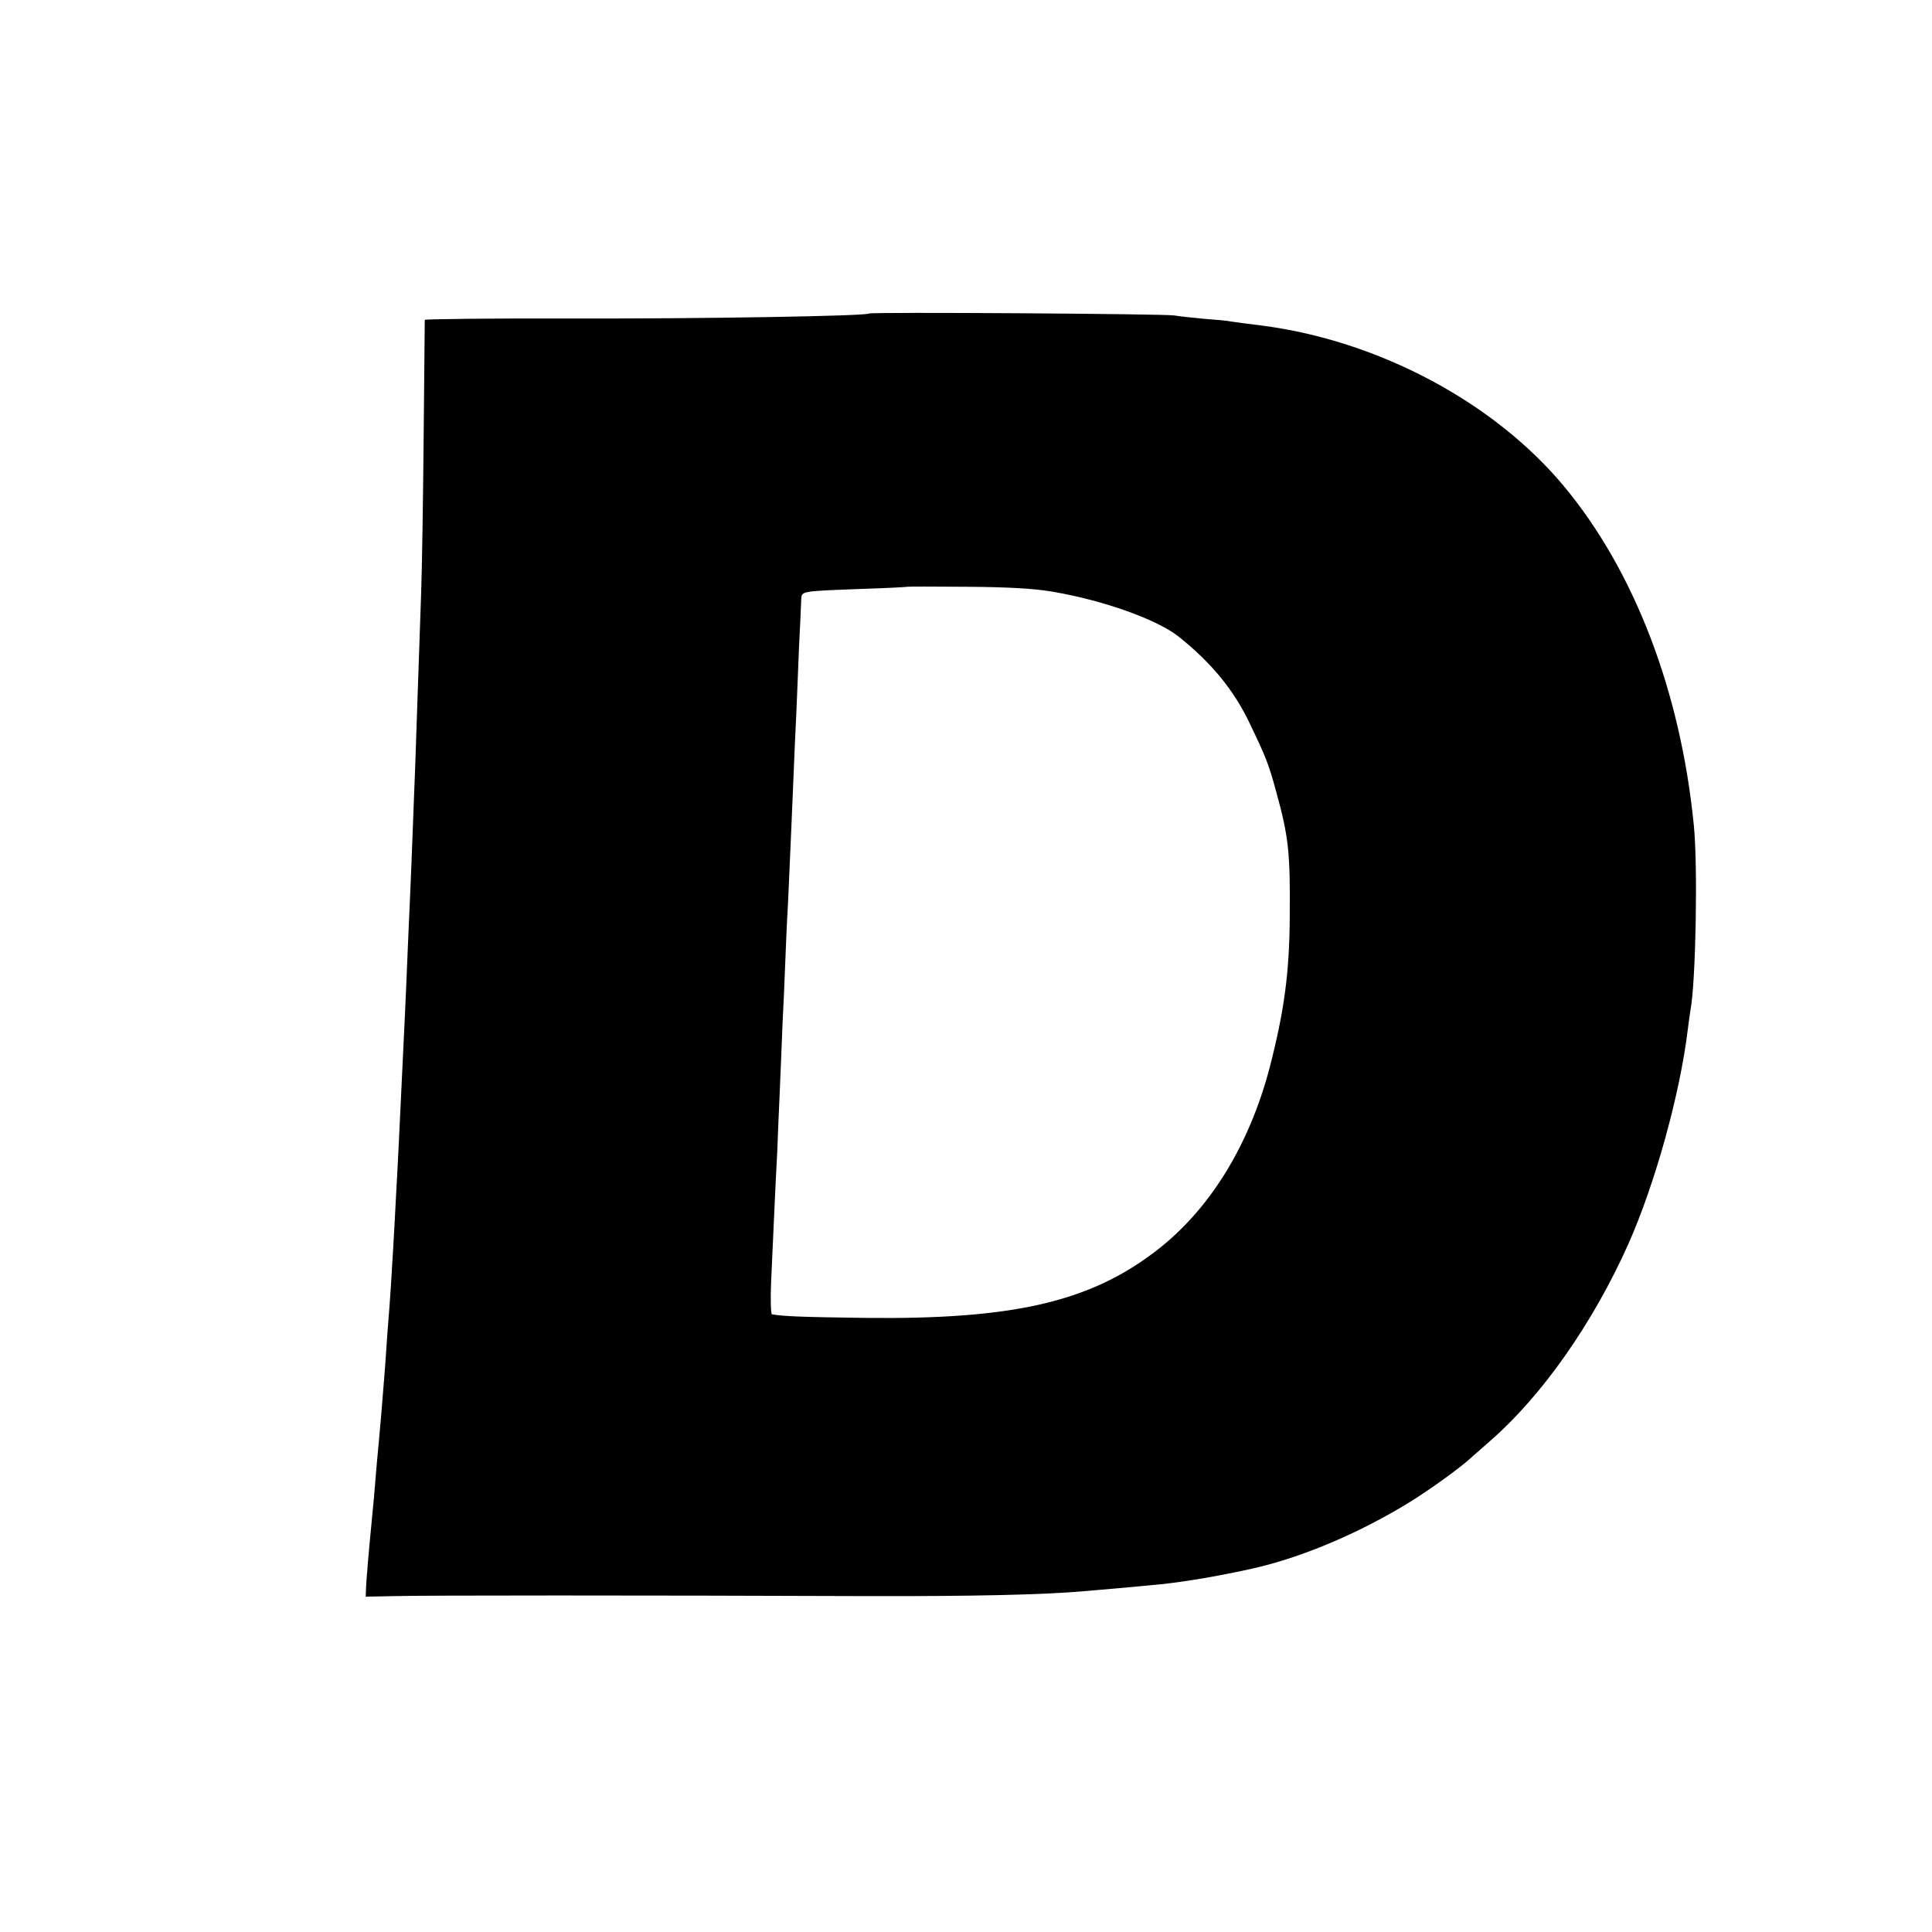
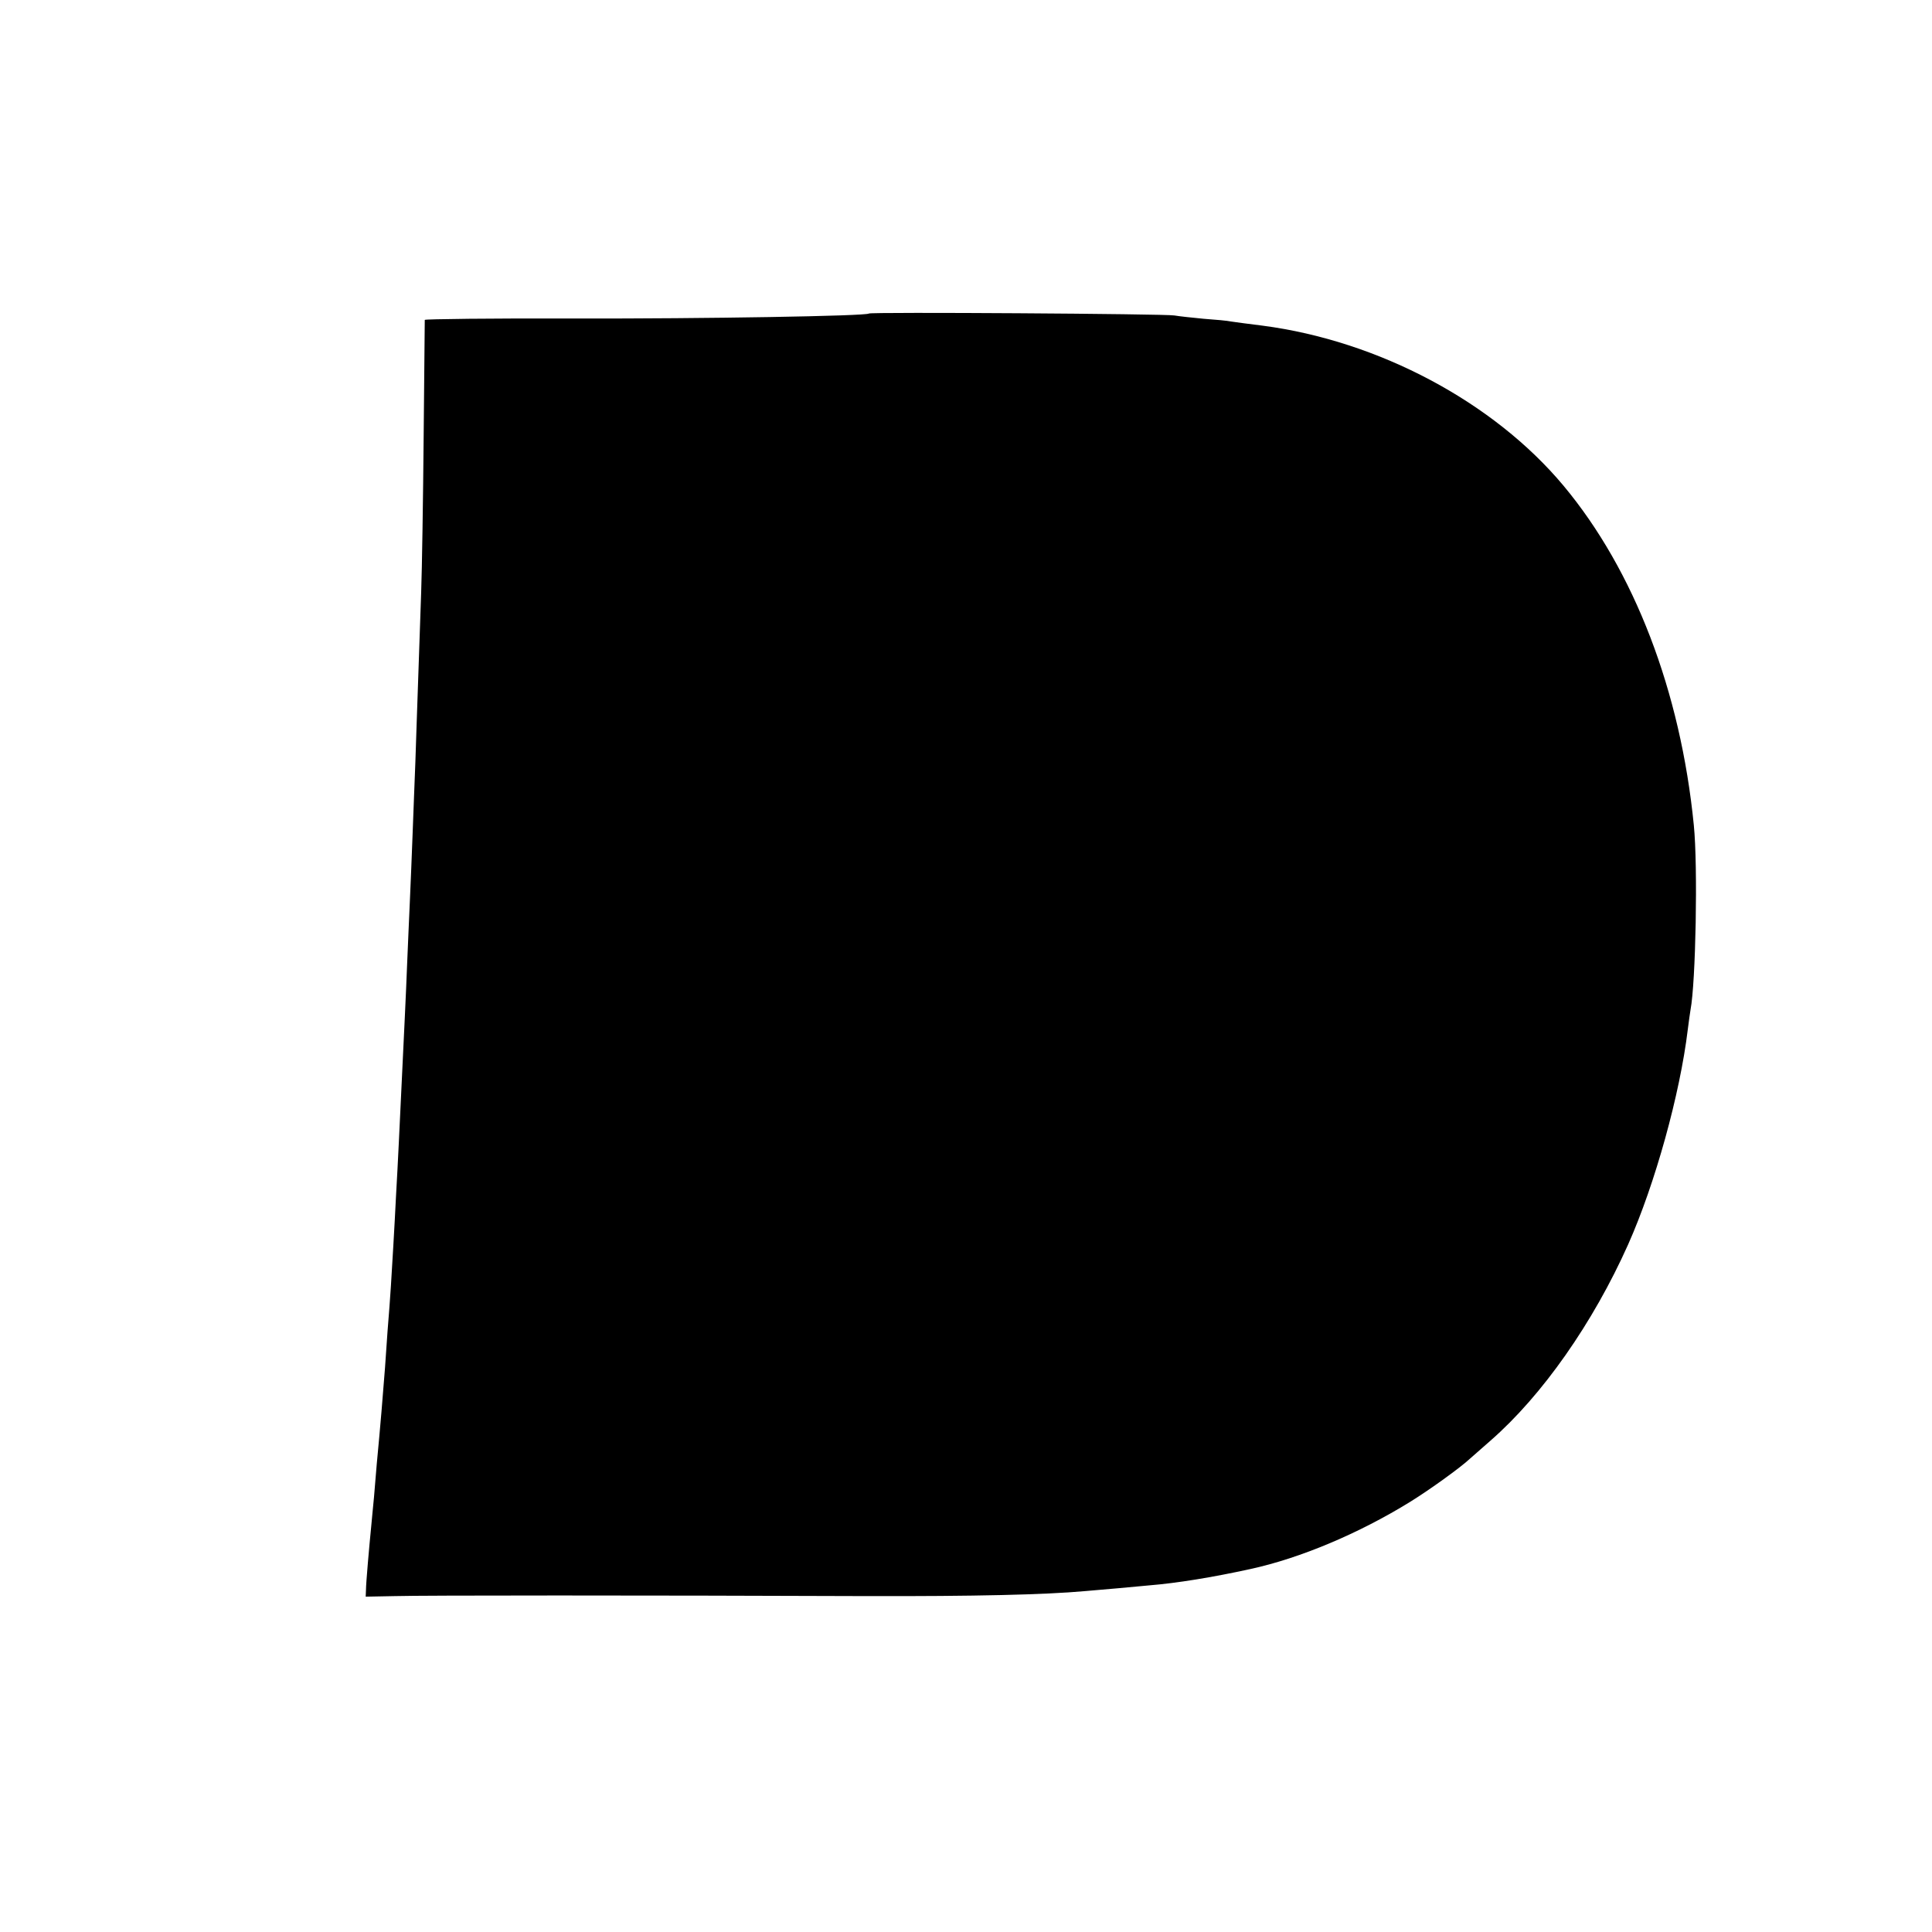
<svg xmlns="http://www.w3.org/2000/svg" version="1.0" width="700pt" height="700pt" viewBox="0 0 700 700" preserveAspectRatio="xMidYMid meet">
  <g transform="translate(0,700) scale(0.1,-0.1)" fill="#000000" stroke="none">
-     <path d="M3148 5864 c-9 -9 -595 -19 -1065 -18 -299 1 -543 -2 -544 -5 0 -3 -2 -193 -4 -421 -2 -228 -6 -482 -9 -565 -3 -82 -8 -226 -11 -320 -3 -93 -8 -226 -10 -295 -3 -69 -7 -186 -10 -260 -3 -74 -7 -184 -10 -245 -3 -60 -7 -164 -10 -230 -5 -128 -7 -163 -30 -645 -3 -58 -7 -143 -10 -190 -2 -47 -7 -130 -10 -185 -6 -104 -10 -176 -21 -310 -3 -44 -7 -102 -9 -130 -7 -92 -17 -214 -30 -350 -2 -27 -7 -81 -10 -120 -4 -38 -8 -86 -10 -105 -7 -70 -19 -206 -19 -230 l-1 -25 105 2 c108 3 899 3 1710 0 390 -1 646 5 790 18 62 5 184 16 235 21 99 8 228 29 365 59 180 39 394 129 580 244 71 44 182 124 216 156 6 5 40 35 74 65 188 164 372 427 499 711 98 220 188 546 216 778 4 30 8 62 10 72 19 99 27 520 12 669 -48 486 -216 923 -472 1230 -253 303 -670 525 -1090 580 -49 6 -101 13 -114 15 -13 3 -58 7 -100 10 -42 4 -89 9 -106 12 -30 6 -1102 13 -1107 7z m667 -1008 c186 -32 378 -101 456 -163 119 -95 200 -194 257 -314 60 -125 68 -146 95 -244 46 -167 52 -222 50 -455 -1 -204 -20 -344 -73 -549 -75 -284 -219 -517 -415 -666 -240 -183 -517 -246 -1050 -240 -234 3 -300 6 -338 13 -4 1 -6 55 -3 120 3 64 8 173 11 242 3 69 8 170 11 225 2 55 6 152 9 215 3 63 7 174 10 245 4 72 8 173 10 225 2 52 6 149 10 215 7 152 13 295 20 460 3 72 7 173 10 225 2 52 7 163 10 245 4 83 8 161 8 174 2 29 -3 29 212 37 94 3 171 7 172 8 1 1 98 1 215 0 149 -1 243 -6 313 -18z" />
+     <path d="M3148 5864 c-9 -9 -595 -19 -1065 -18 -299 1 -543 -2 -544 -5 0 -3 -2 -193 -4 -421 -2 -228 -6 -482 -9 -565 -3 -82 -8 -226 -11 -320 -3 -93 -8 -226 -10 -295 -3 -69 -7 -186 -10 -260 -3 -74 -7 -184 -10 -245 -3 -60 -7 -164 -10 -230 -5 -128 -7 -163 -30 -645 -3 -58 -7 -143 -10 -190 -2 -47 -7 -130 -10 -185 -6 -104 -10 -176 -21 -310 -3 -44 -7 -102 -9 -130 -7 -92 -17 -214 -30 -350 -2 -27 -7 -81 -10 -120 -4 -38 -8 -86 -10 -105 -7 -70 -19 -206 -19 -230 l-1 -25 105 2 c108 3 899 3 1710 0 390 -1 646 5 790 18 62 5 184 16 235 21 99 8 228 29 365 59 180 39 394 129 580 244 71 44 182 124 216 156 6 5 40 35 74 65 188 164 372 427 499 711 98 220 188 546 216 778 4 30 8 62 10 72 19 99 27 520 12 669 -48 486 -216 923 -472 1230 -253 303 -670 525 -1090 580 -49 6 -101 13 -114 15 -13 3 -58 7 -100 10 -42 4 -89 9 -106 12 -30 6 -1102 13 -1107 7z m667 -1008 z" />
  </g>
</svg>